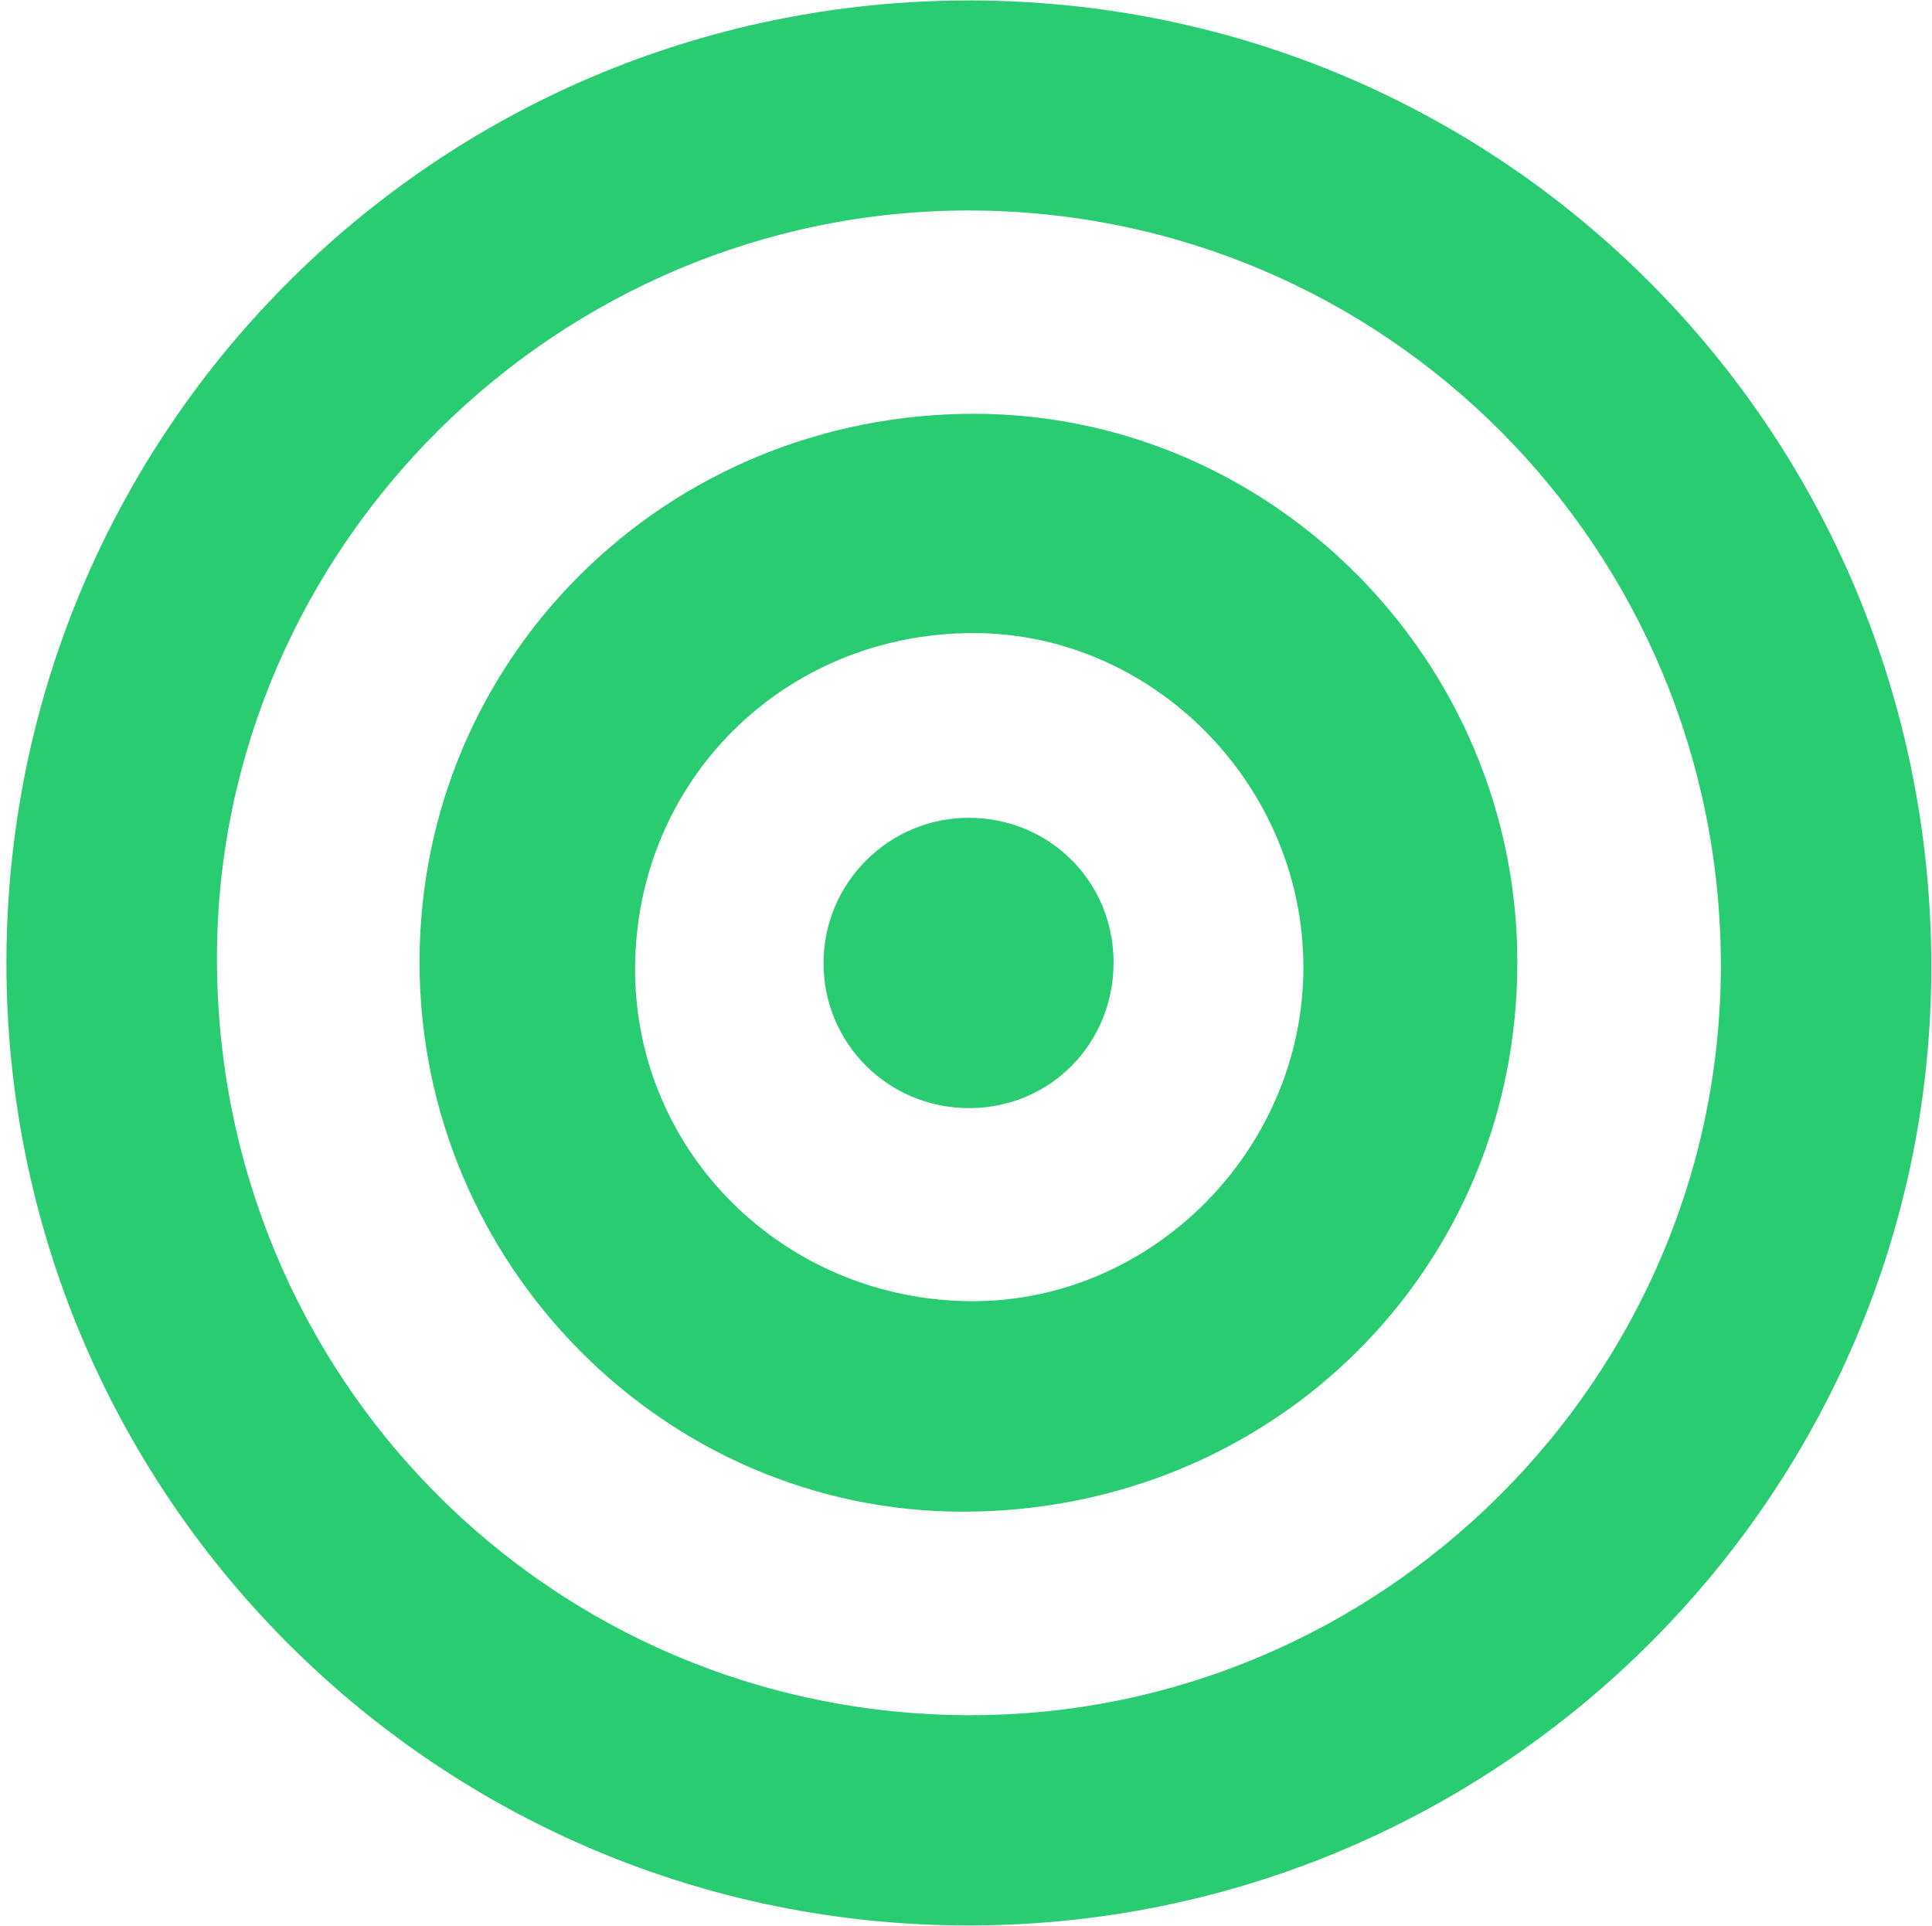
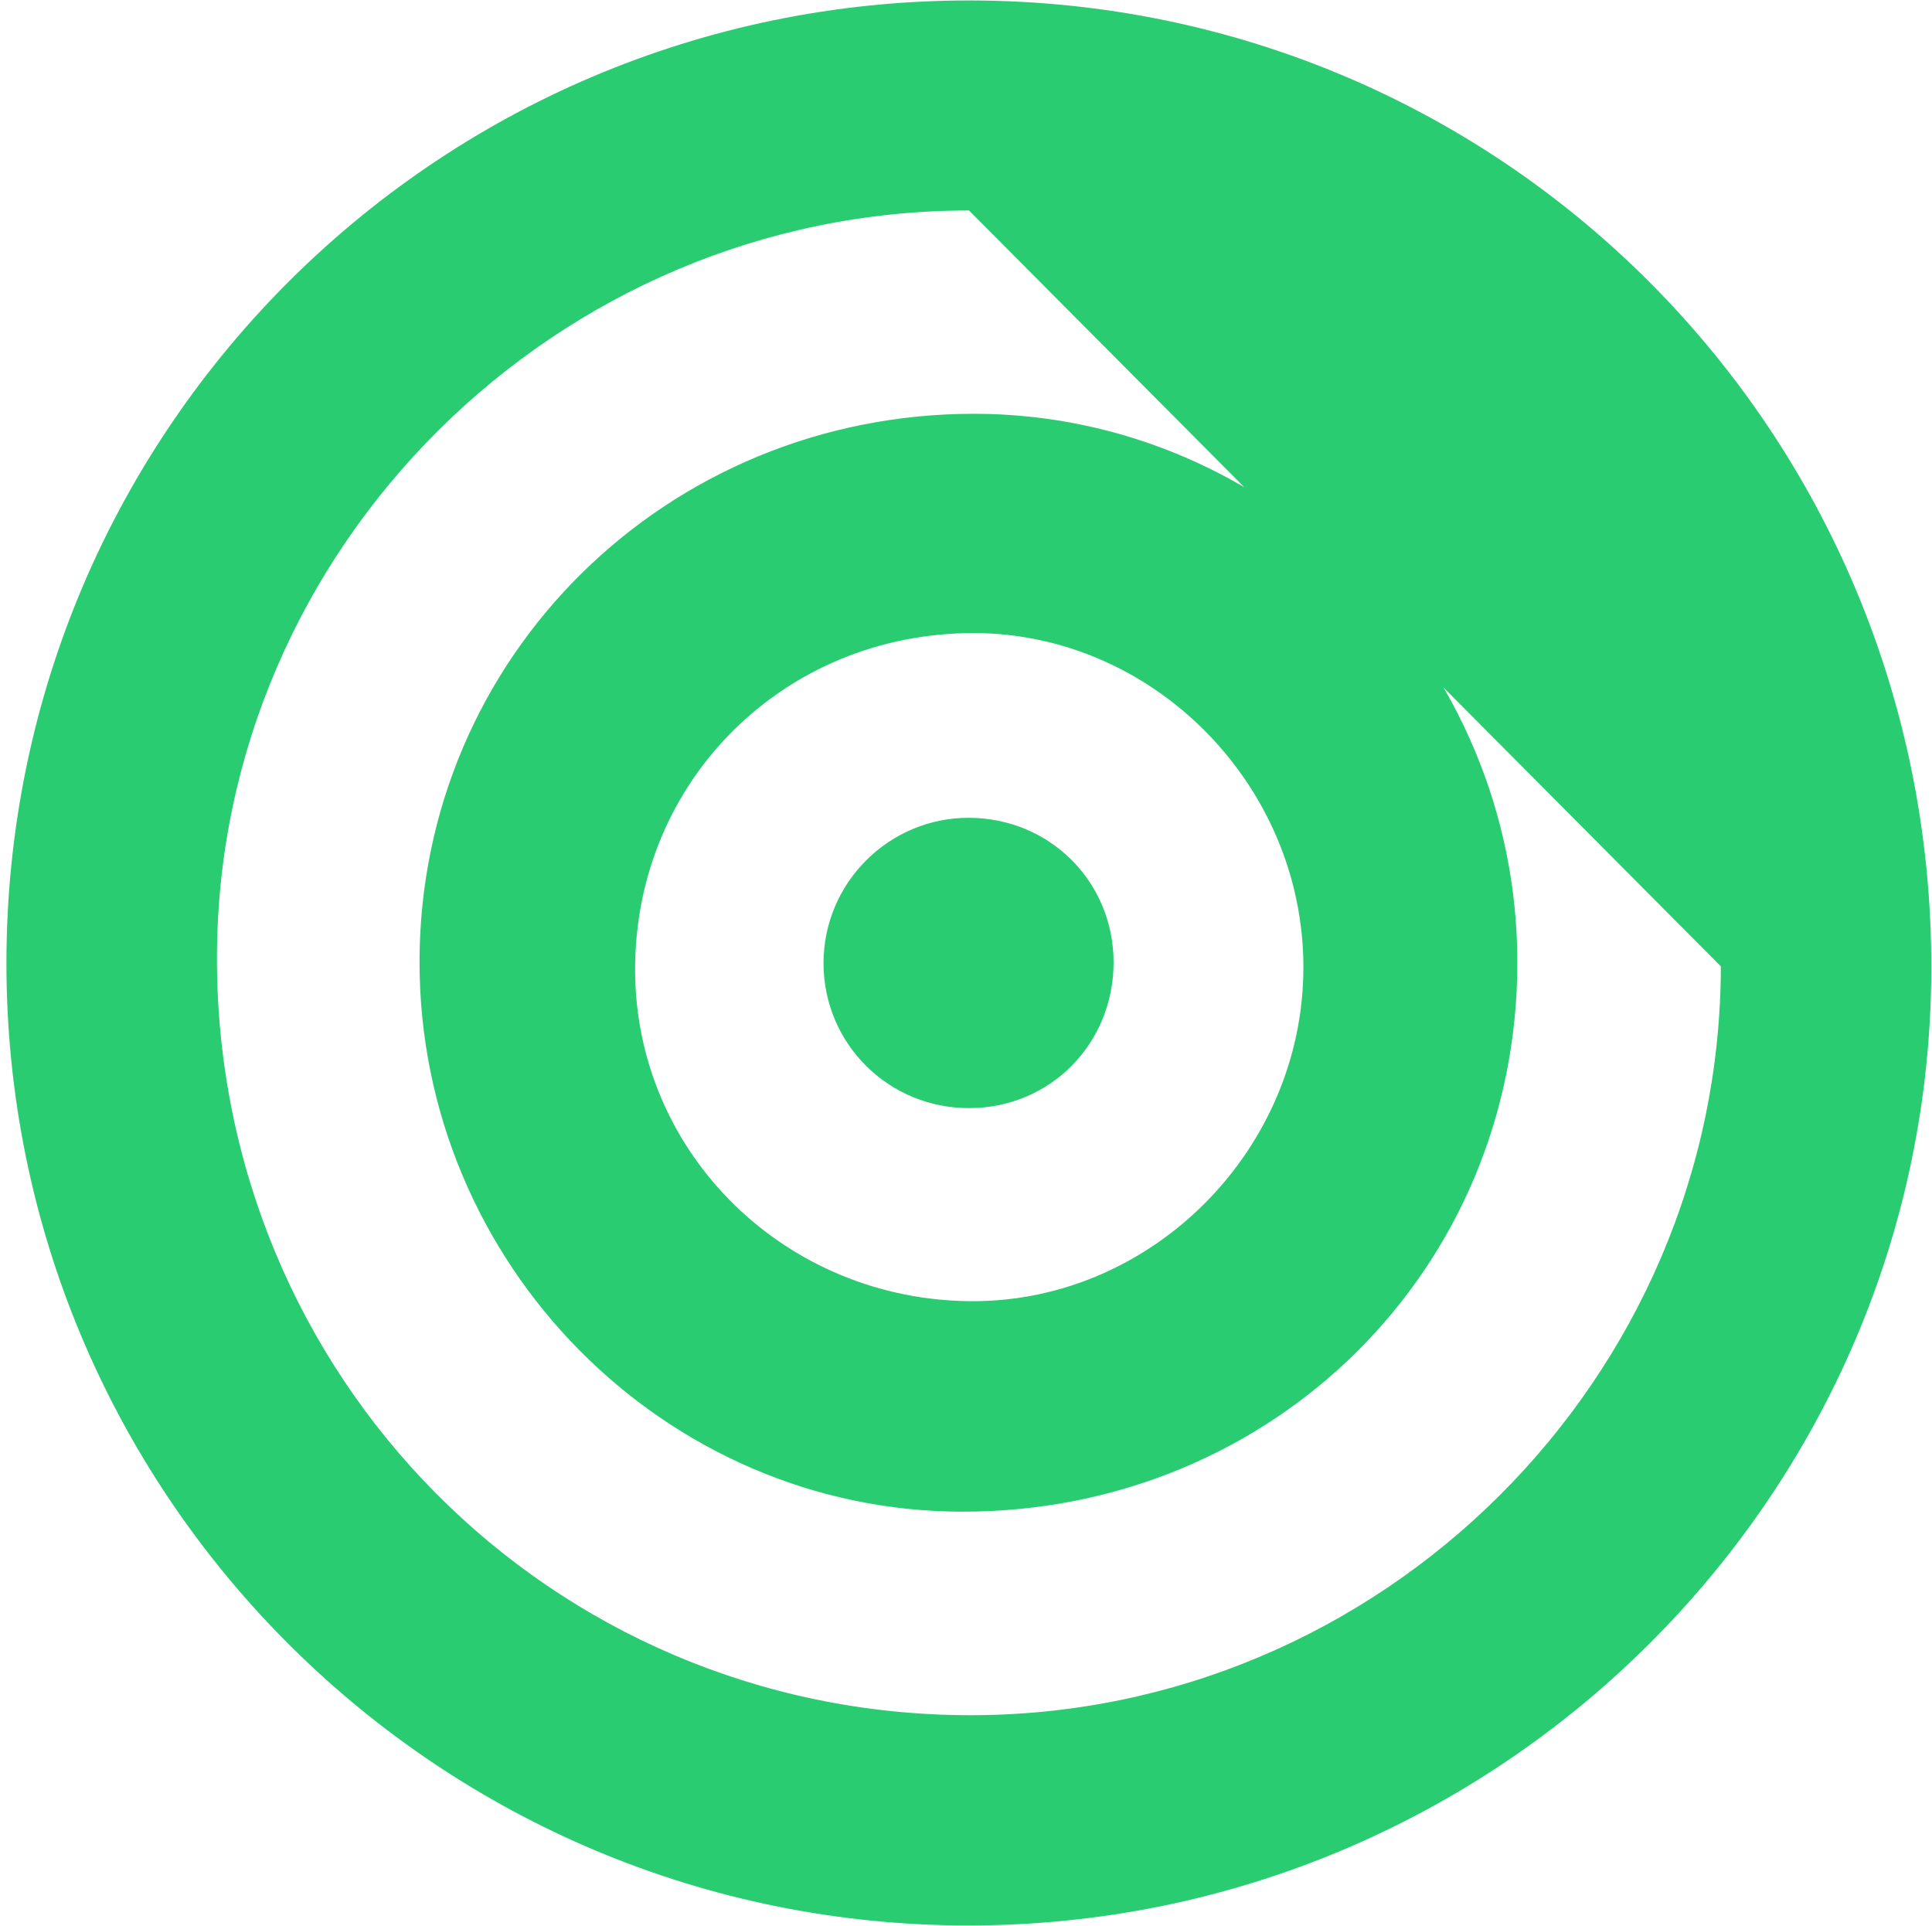
<svg xmlns="http://www.w3.org/2000/svg" fill="#2acc72" height="829.9" preserveAspectRatio="xMidYMid meet" version="1" viewBox="-2.8 -0.2 832.6 829.9" width="832.6" zoomAndPan="magnify">
  <g id="change1_1">
-     <path d="M414.3,829.5C187.5,829.4,2.8,647,0,420C-2.8,188.1,183.9-0.2,415.2,0c230,0.2,414.6,186.2,414.3,416.9 C829.3,644.4,642.8,829.7,414.3,829.5z M414.8,90.5C237.3,90.4,91,235.6,90.7,412.2c-0.3,180.9,143.7,326.1,323.7,326.7 c177.9,0.6,324.2-145,324.4-322.7C739,236.2,594.3,90.7,414.8,90.5z M651.1,414.6c0,132.3-105.4,236.6-239,236.6 c-128.7,0-234.2-106.9-234.1-237c0.1-131.3,106.4-236.2,239.2-236.1C545.8,178.3,651.2,284.9,651.1,414.6z M558.9,416.6 c0-78.5-64.7-144-142.2-144c-81.7,0-145.8,63.8-145.8,144.9c0,79.3,64.9,143,145.7,143C494.1,560.4,558.9,495,558.9,416.6z M414.6,352.2c-34.4,0-62.5,28.1-62.5,62.6c0,34.8,28.1,62.7,63.1,62.5c34.7-0.2,61.9-27.8,61.9-62.8 C477.1,379.7,449.5,352.2,414.6,352.2z" fill="inherit" />
+     <path d="M414.3,829.5C187.5,829.4,2.8,647,0,420C-2.8,188.1,183.9-0.2,415.2,0c230,0.2,414.6,186.2,414.3,416.9 C829.3,644.4,642.8,829.7,414.3,829.5z M414.8,90.5C237.3,90.4,91,235.6,90.7,412.2c-0.3,180.9,143.7,326.1,323.7,326.7 c177.9,0.6,324.2-145,324.4-322.7z M651.1,414.6c0,132.3-105.4,236.6-239,236.6 c-128.7,0-234.2-106.9-234.1-237c0.1-131.3,106.4-236.2,239.2-236.1C545.8,178.3,651.2,284.9,651.1,414.6z M558.9,416.6 c0-78.5-64.7-144-142.2-144c-81.7,0-145.8,63.8-145.8,144.9c0,79.3,64.9,143,145.7,143C494.1,560.4,558.9,495,558.9,416.6z M414.6,352.2c-34.4,0-62.5,28.1-62.5,62.6c0,34.8,28.1,62.7,63.1,62.5c34.7-0.2,61.9-27.8,61.9-62.8 C477.1,379.7,449.5,352.2,414.6,352.2z" fill="inherit" />
  </g>
</svg>